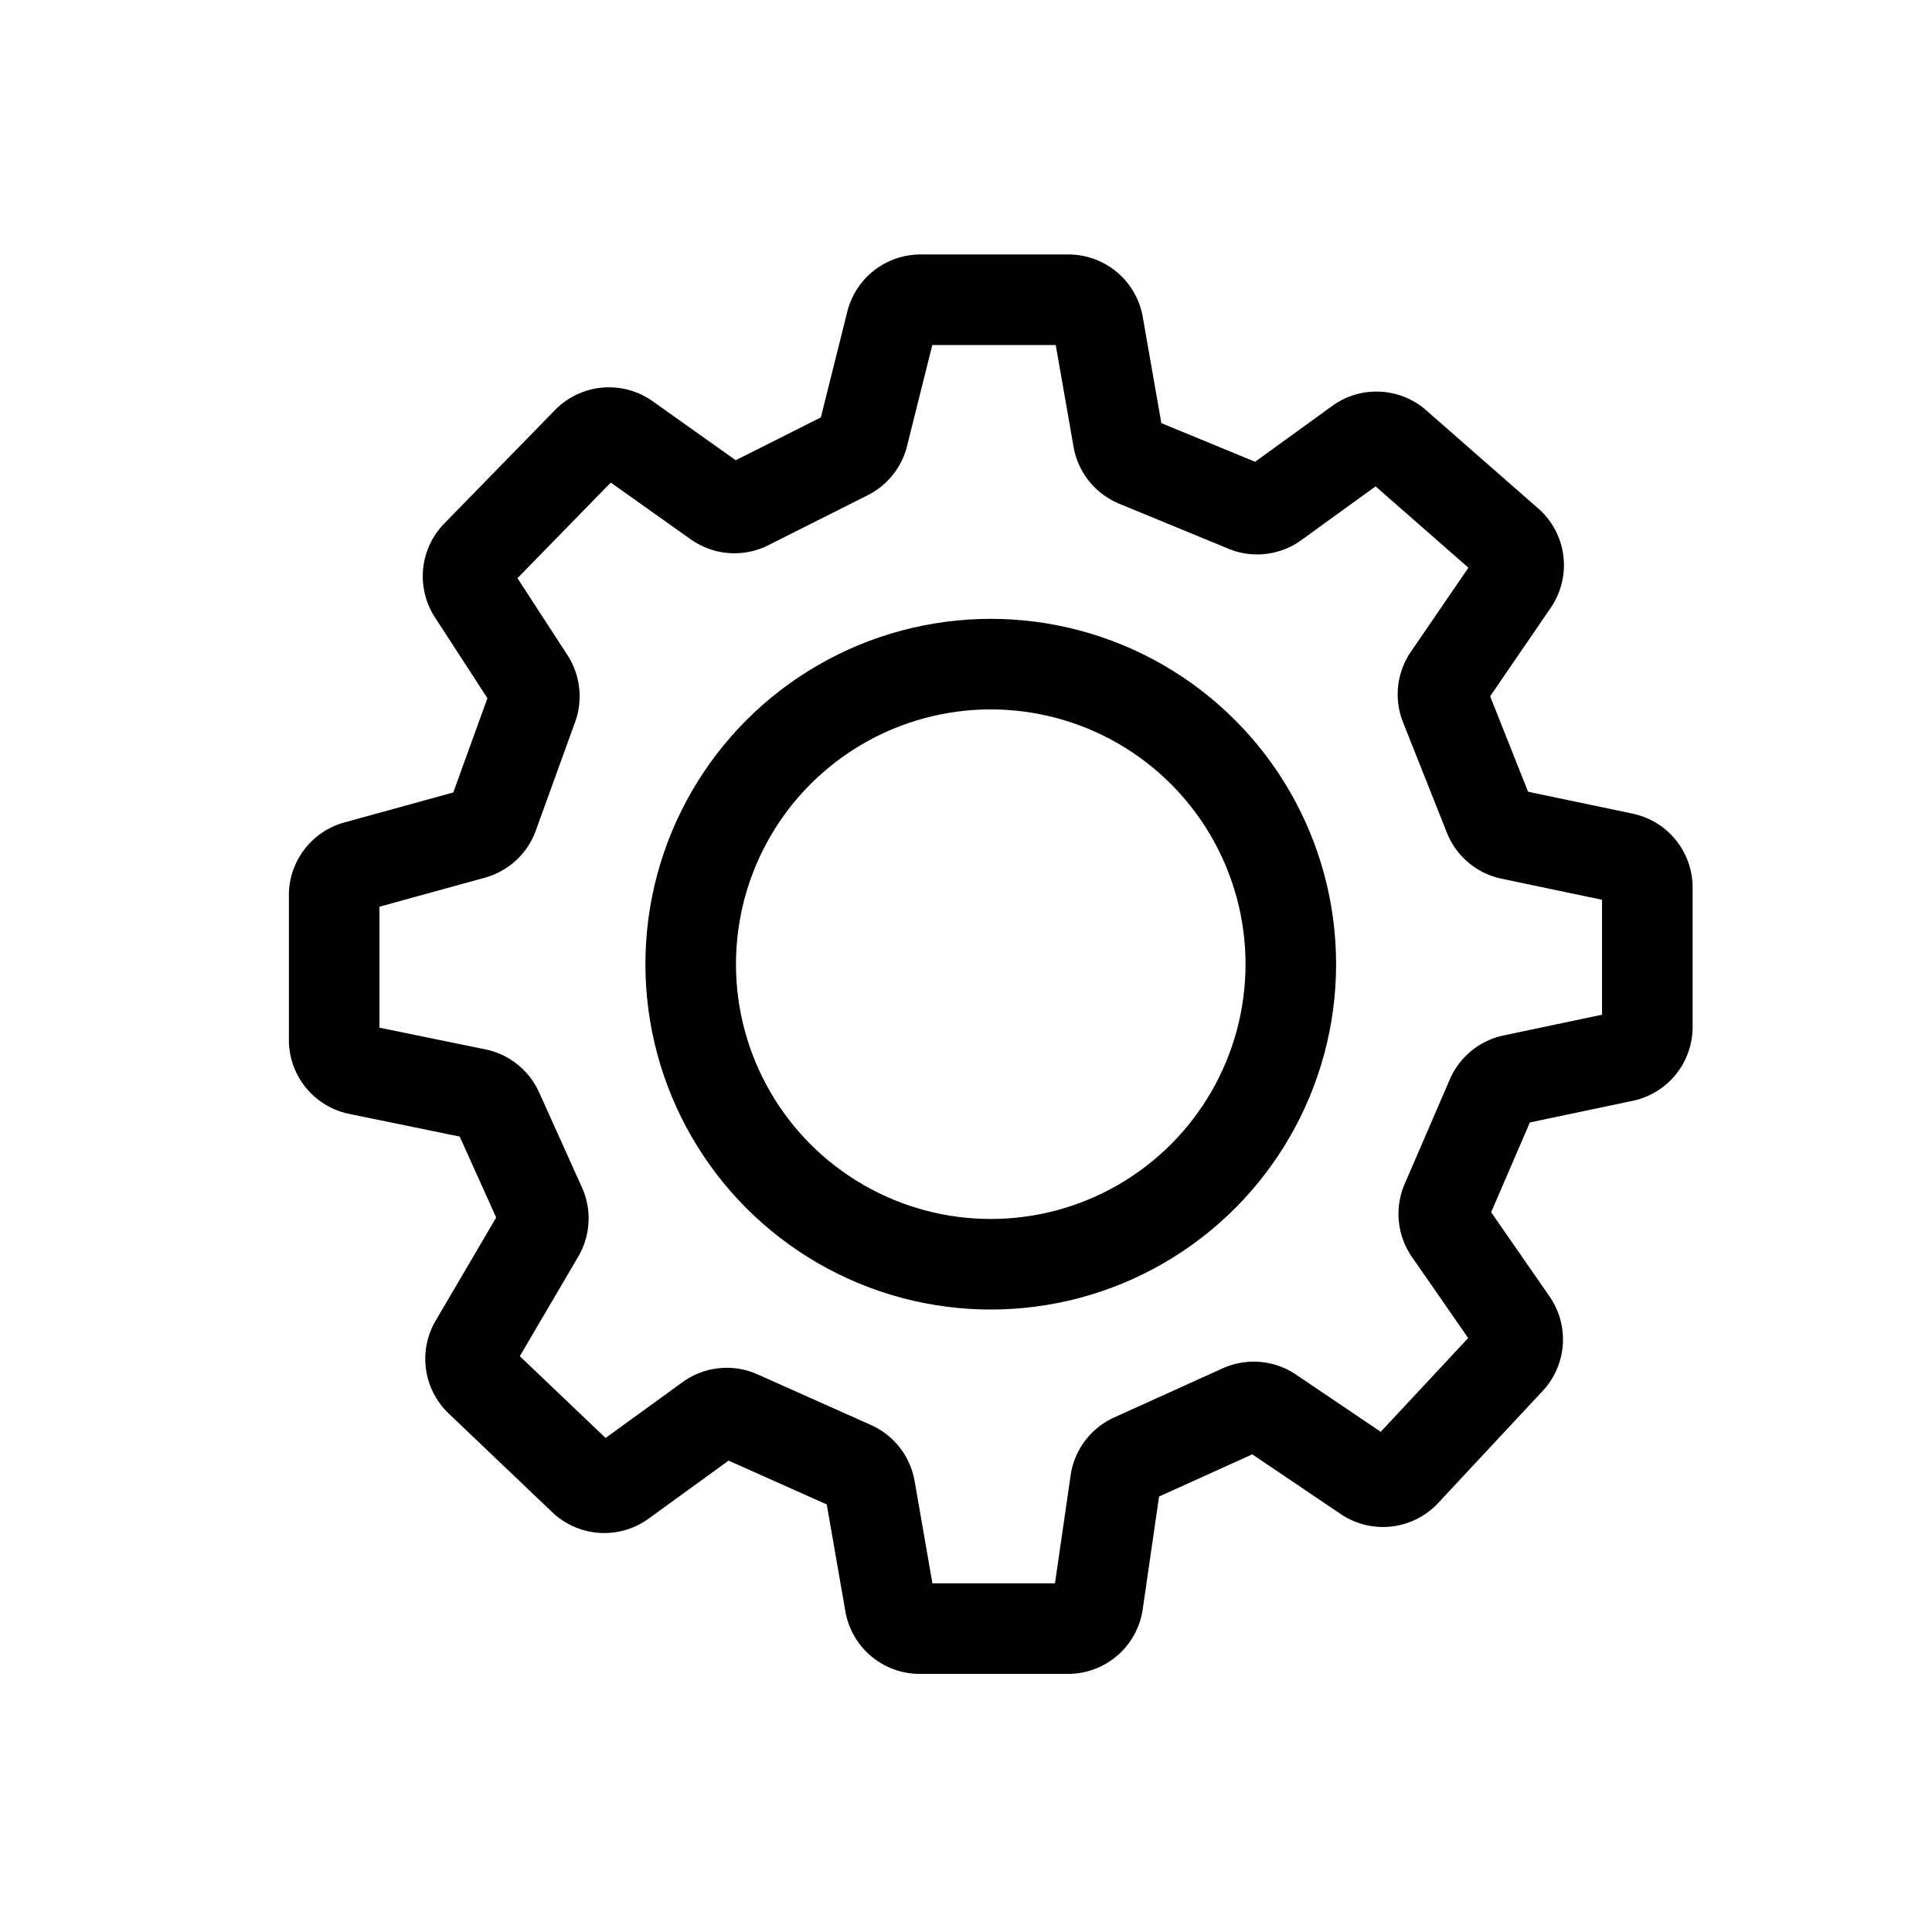
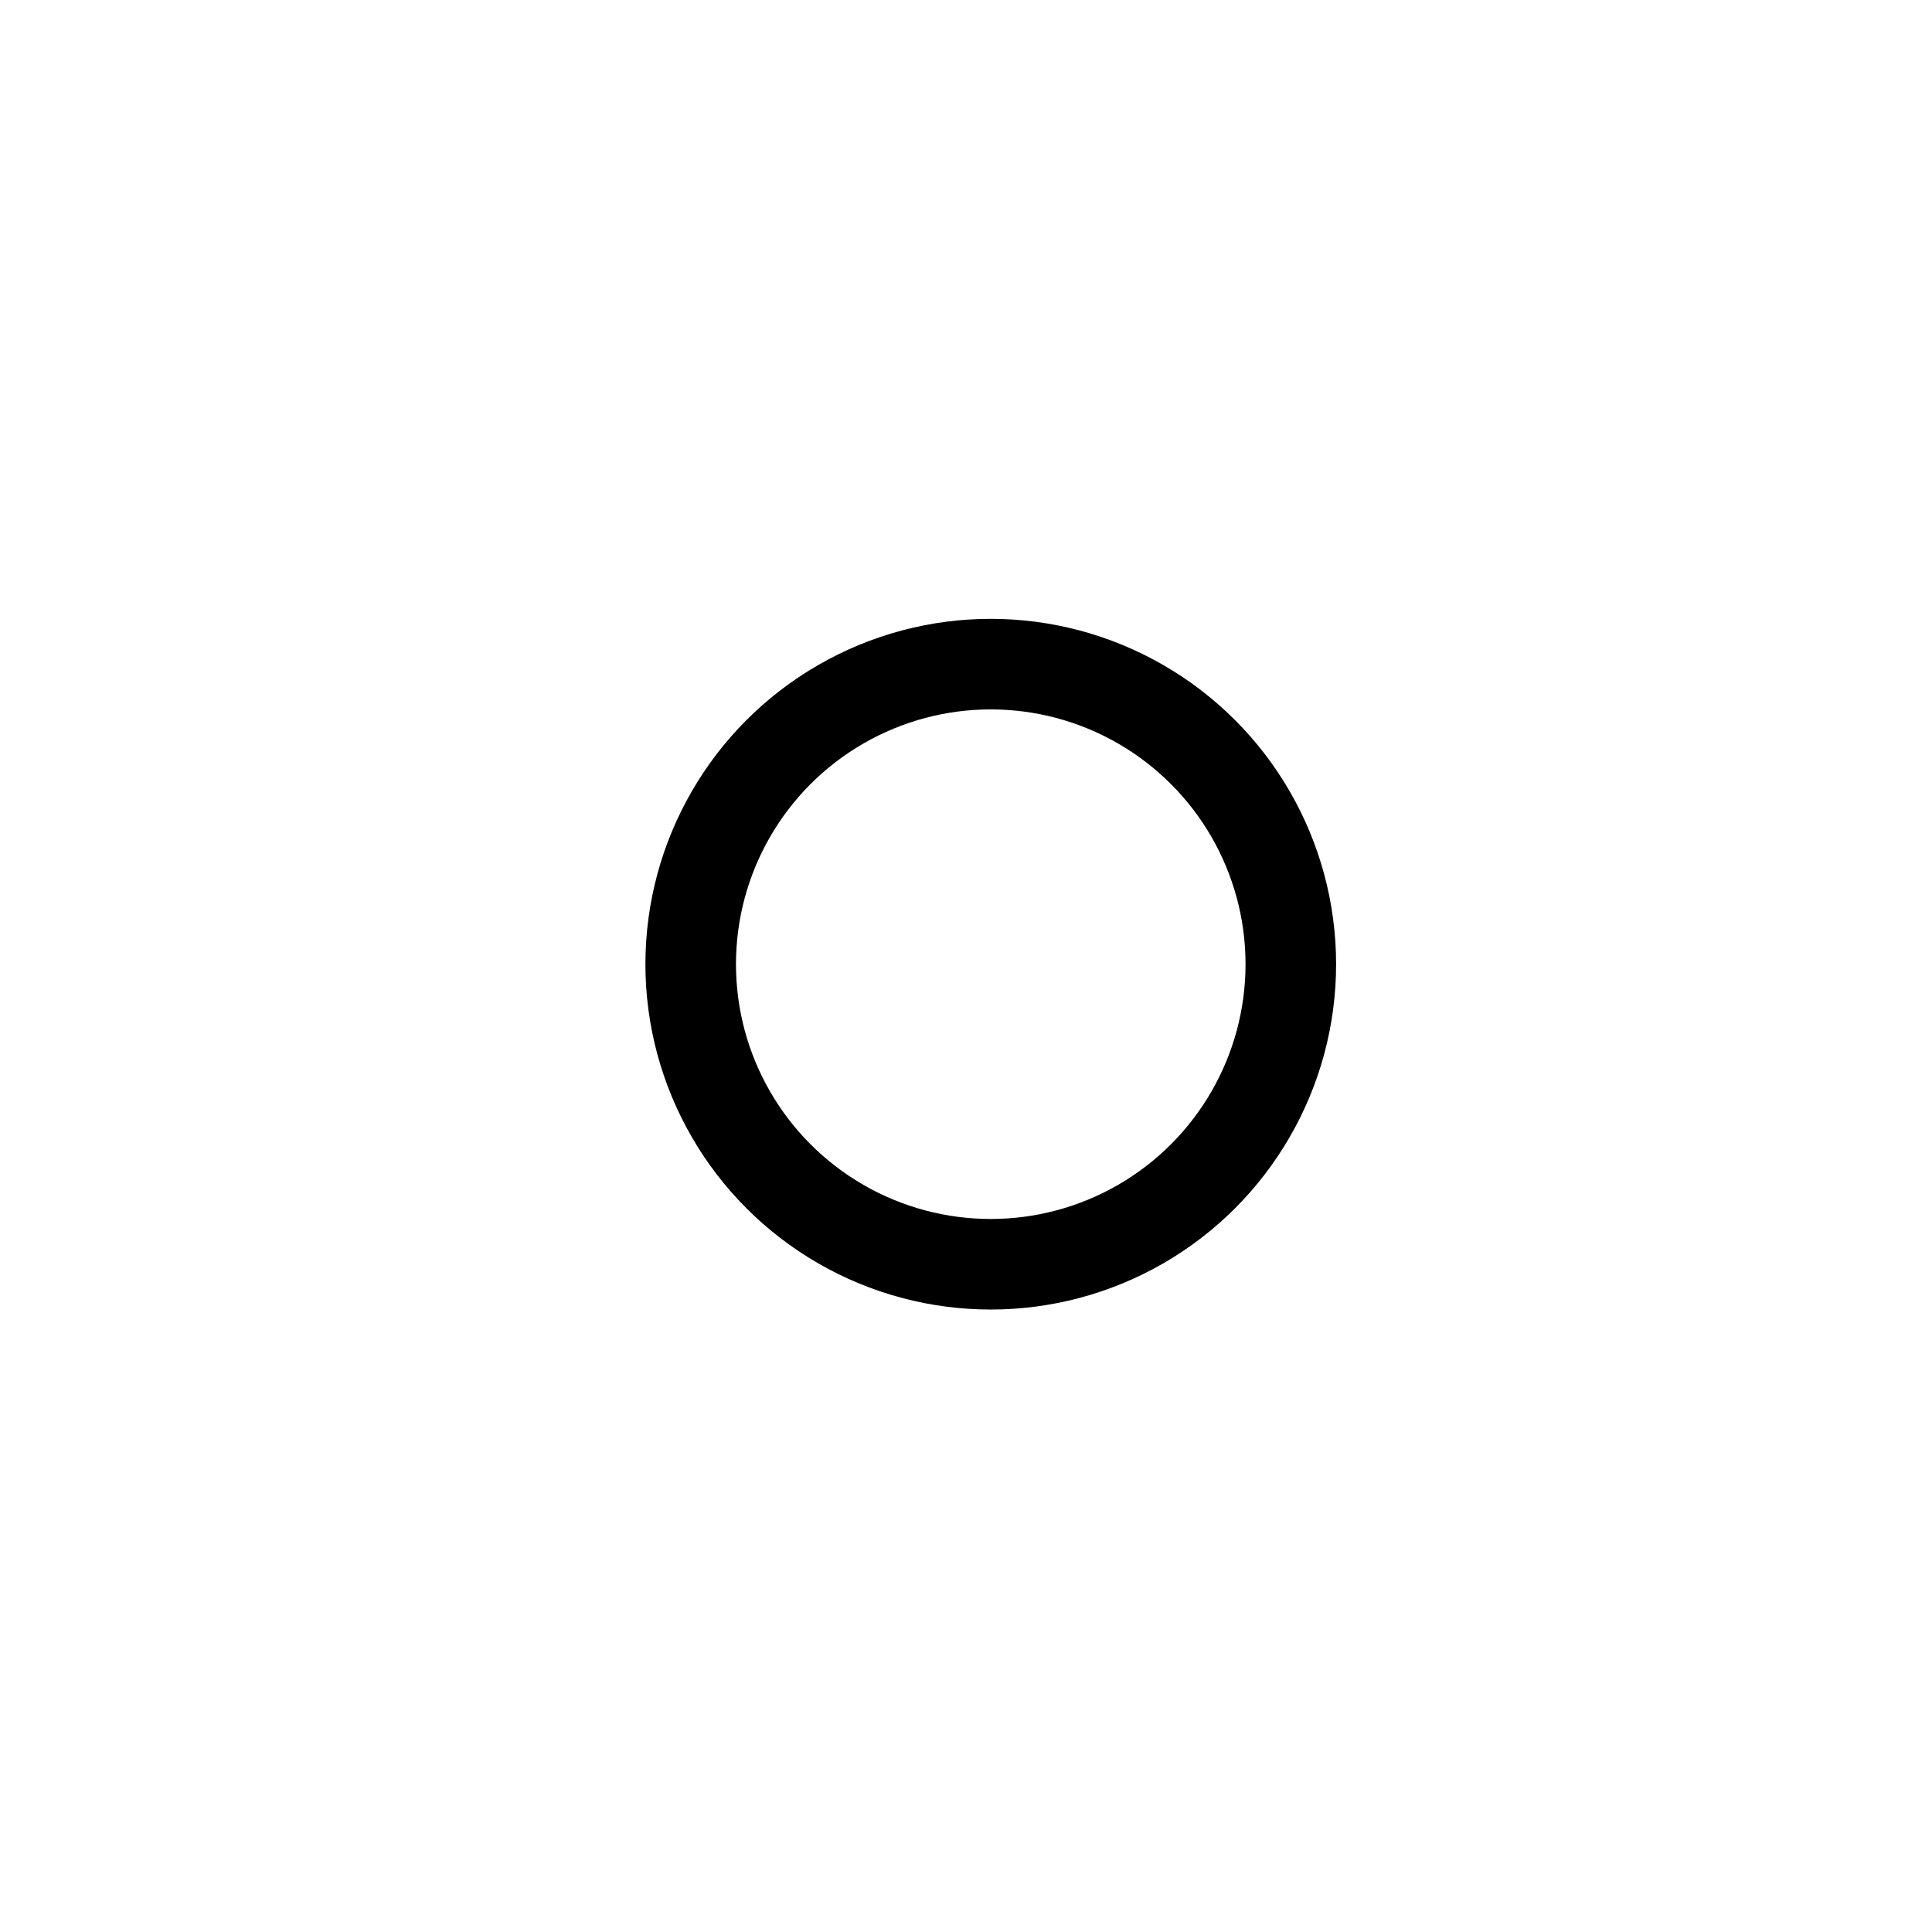
<svg xmlns="http://www.w3.org/2000/svg" width="800px" height="800px" viewBox="0 0 64 64" stroke-width="3" stroke="#000000" fill="none">
-   <path d="M45,14.67l-2.76,2a1,1,0,0,1-1,.11L37.65,15.3a1,1,0,0,1-.61-.76l-.66-3.77a1,1,0,0,0-1-.84H30.52a1,1,0,0,0-1,.77l-.93,3.72a1,1,0,0,1-.53.65l-3.3,1.66a1,1,0,0,1-1-.08l-3-2.13a1,1,0,0,0-1.31.12l-3.65,3.74a1,1,0,0,0-.13,1.26l1.87,2.88a1,1,0,0,1,.1.89L16.34,27a1,1,0,0,1-.68.63l-3.85,1.06a1,1,0,0,0-.74,1v4.74a1,1,0,0,0,.8,1l3.9.8a1,1,0,0,1,.72.57l1.42,3.15a1,1,0,0,1-.05.92l-2.13,3.63a1,1,0,0,0,.17,1.24L19.32,49a1,1,0,0,0,1.29.09L23.49,47a1,1,0,0,1,1-.1l3.74,1.67a1,1,0,0,1,.59.75l.66,3.79a1,1,0,0,0,1,.84h4.89a1,1,0,0,0,1-.86l.58-4a1,1,0,0,1,.58-.77l3.58-1.62a1,1,0,0,1,1,.09l3.14,2.12a1,1,0,0,0,1.3-.15L50,45.06a1,1,0,0,0,.09-1.27l-2.08-3a1,1,0,0,1-.09-1l1.48-3.43a1,1,0,0,1,.71-.59L53.77,35a1,1,0,0,0,.8-1V29.42a1,1,0,0,0-.8-1l-3.72-.78a1,1,0,0,1-.73-.62l-1.45-3.65a1,1,0,0,1,.11-.94l2.15-3.14A1,1,0,0,0,50,18l-3.71-3.25A1,1,0,0,0,45,14.67Z" />
  <circle cx="32.82" cy="31.94" r="9.94" />
</svg>